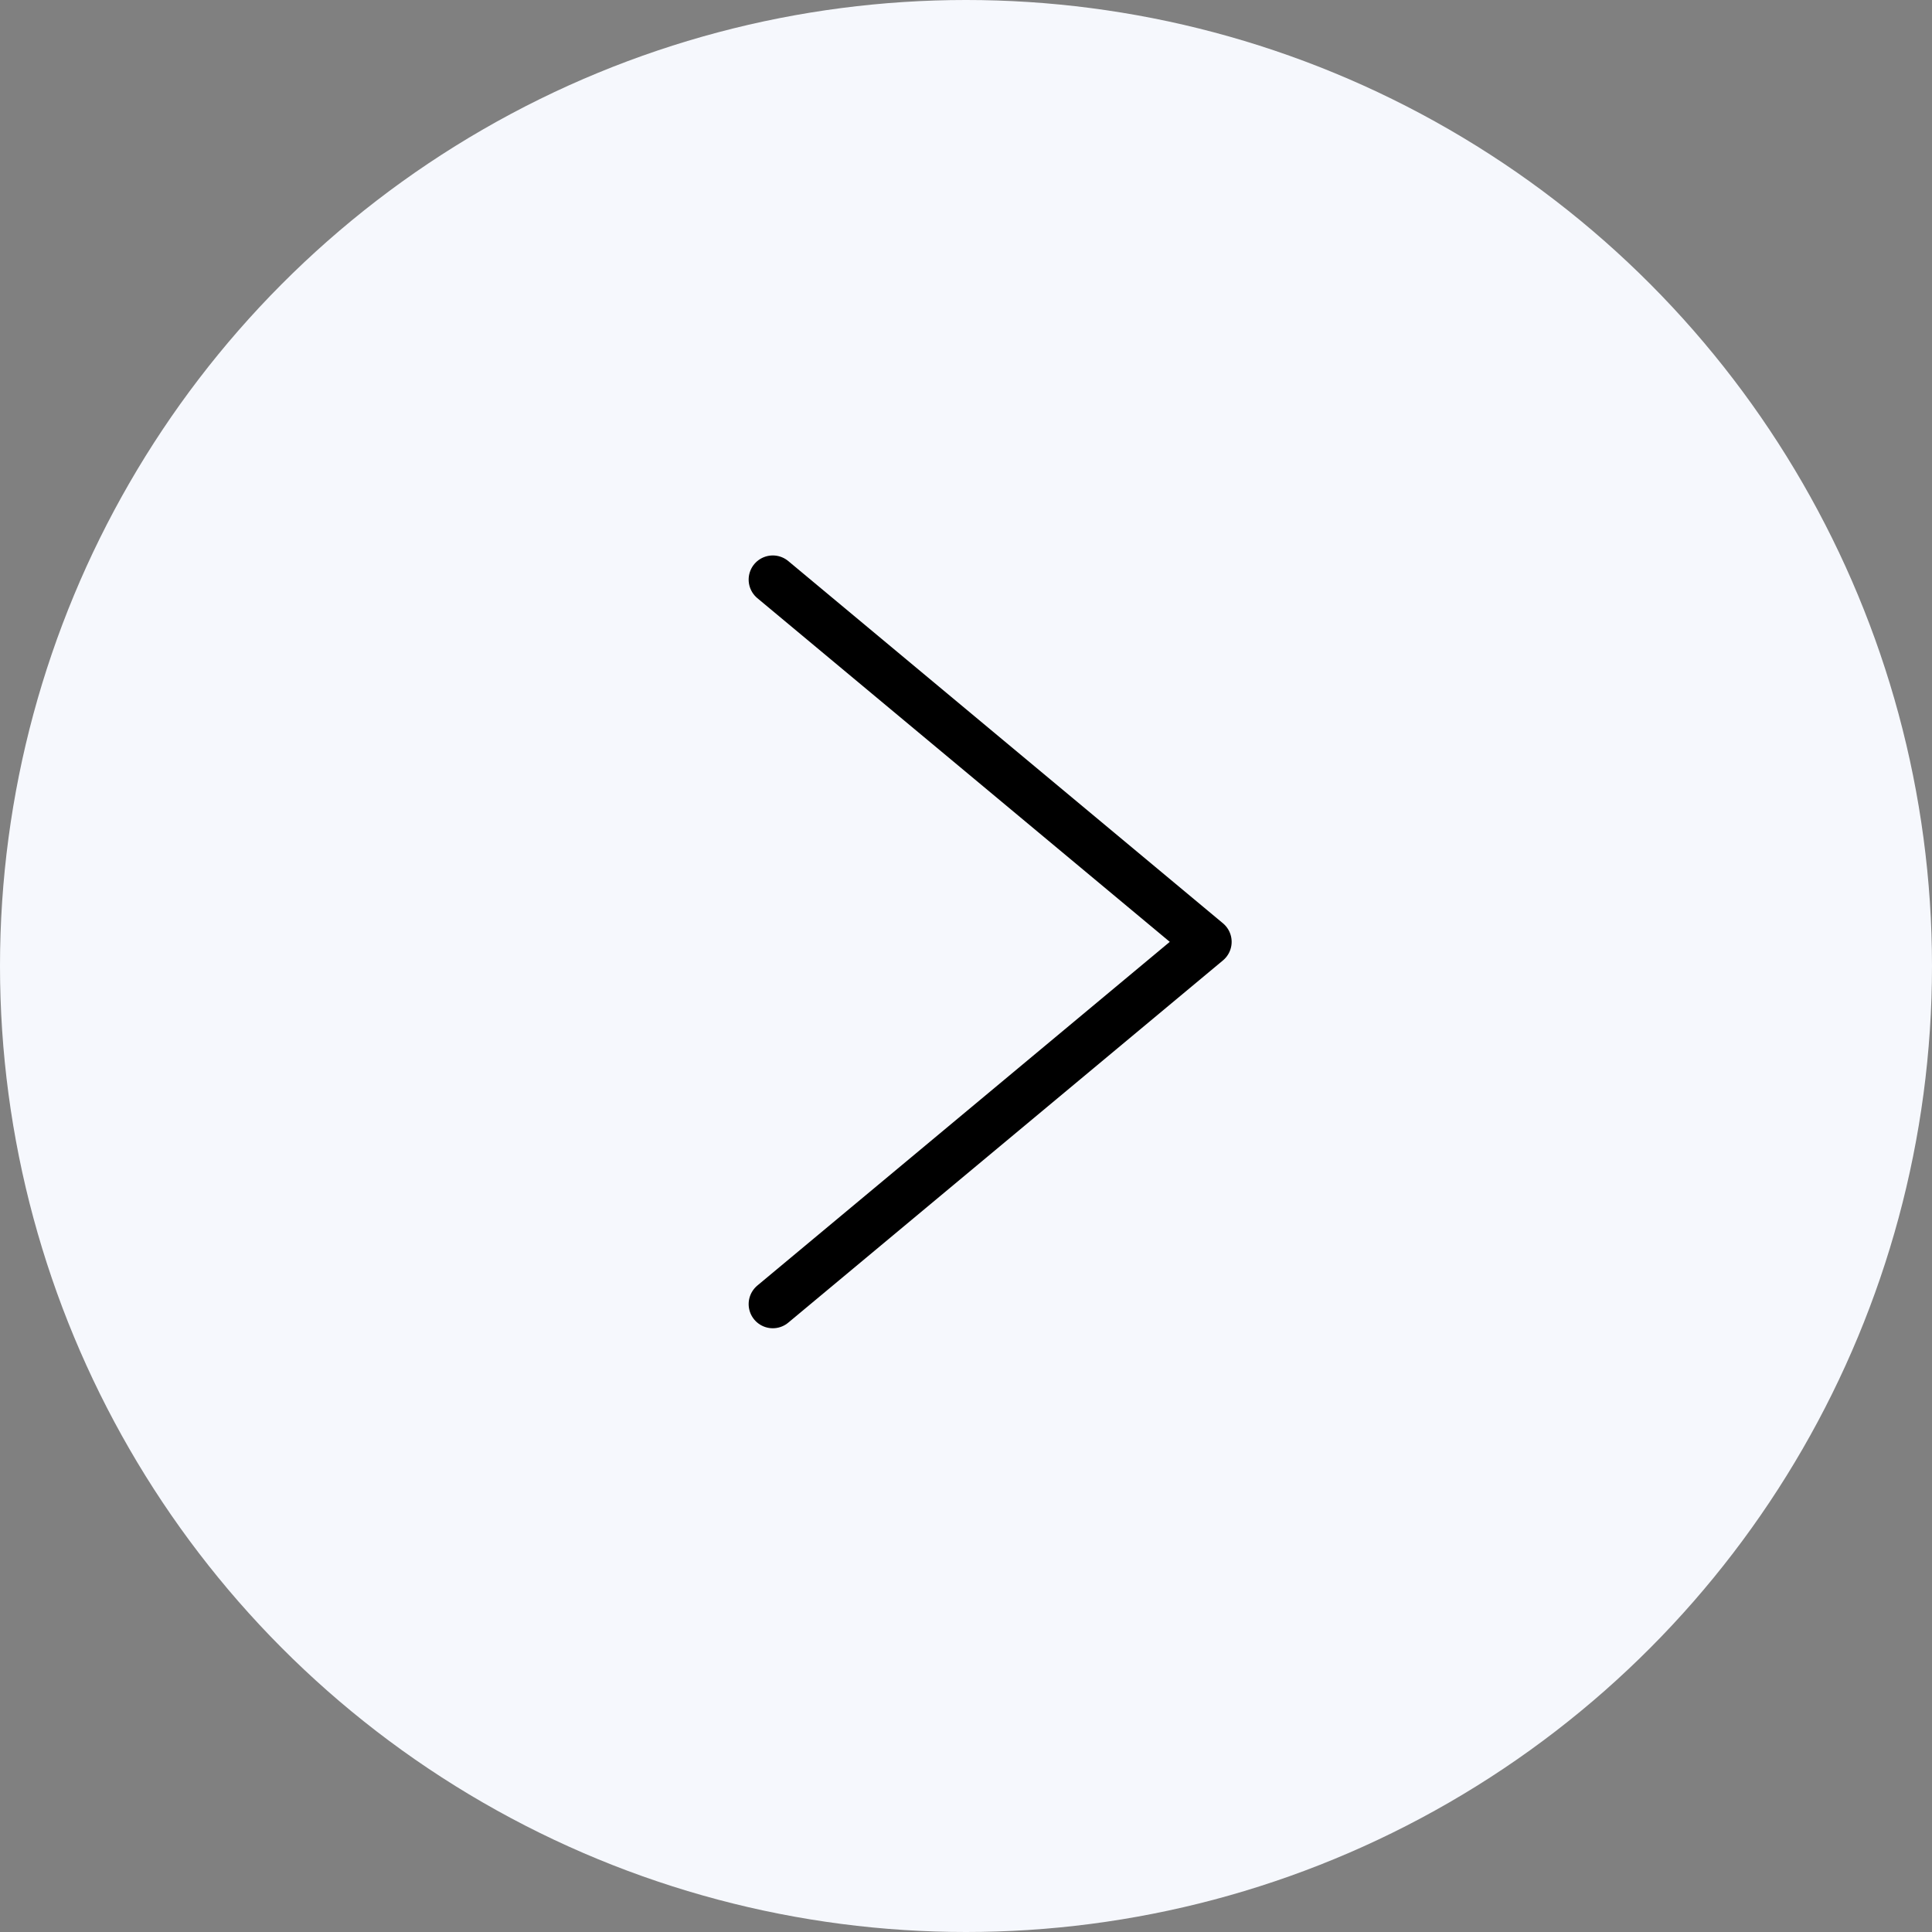
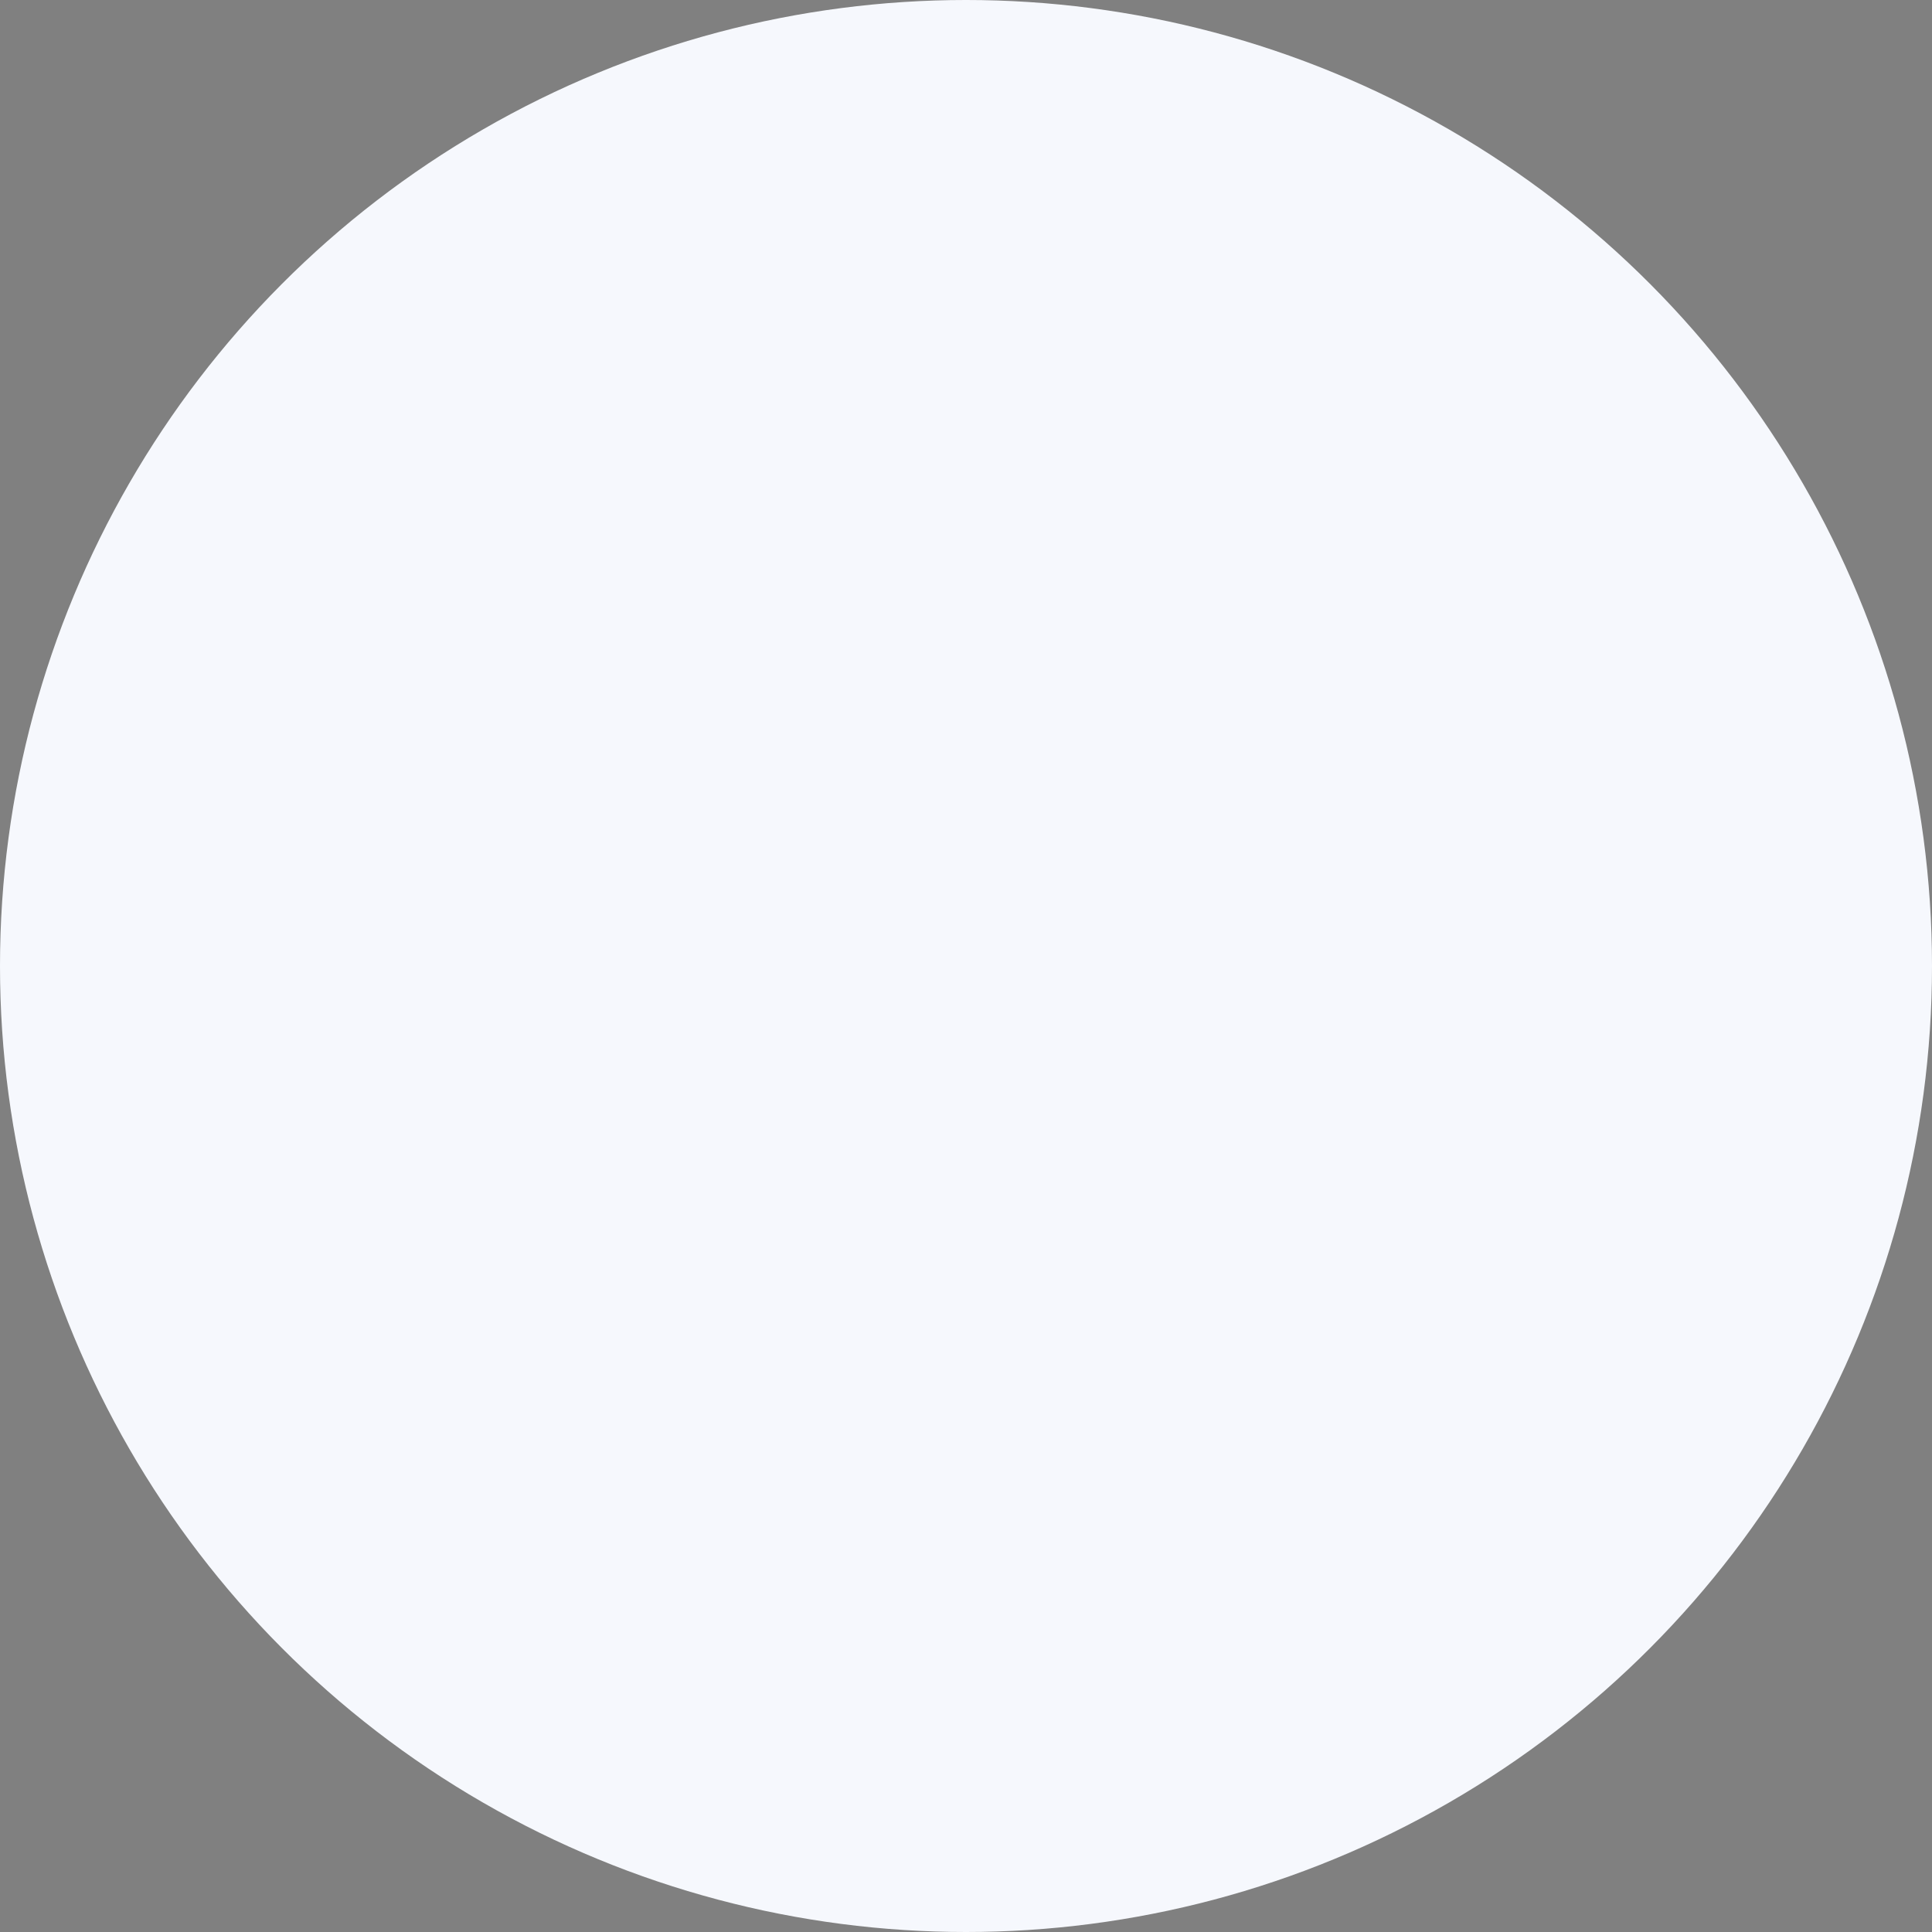
<svg xmlns="http://www.w3.org/2000/svg" width="40" height="40" viewBox="0 0 40 40" fill="none">
  <rect x="0" y="0" width="40" height="40" fill="#808080" stroke="none" />
  <circle cx="20" cy="20" r="20" transform="rotate(-180 20 20)" fill="#F6F8FD" />
-   <path d="M16 27L25 19.5L16 12" stroke="black" stroke-linecap="round" stroke-linejoin="round" />
</svg>